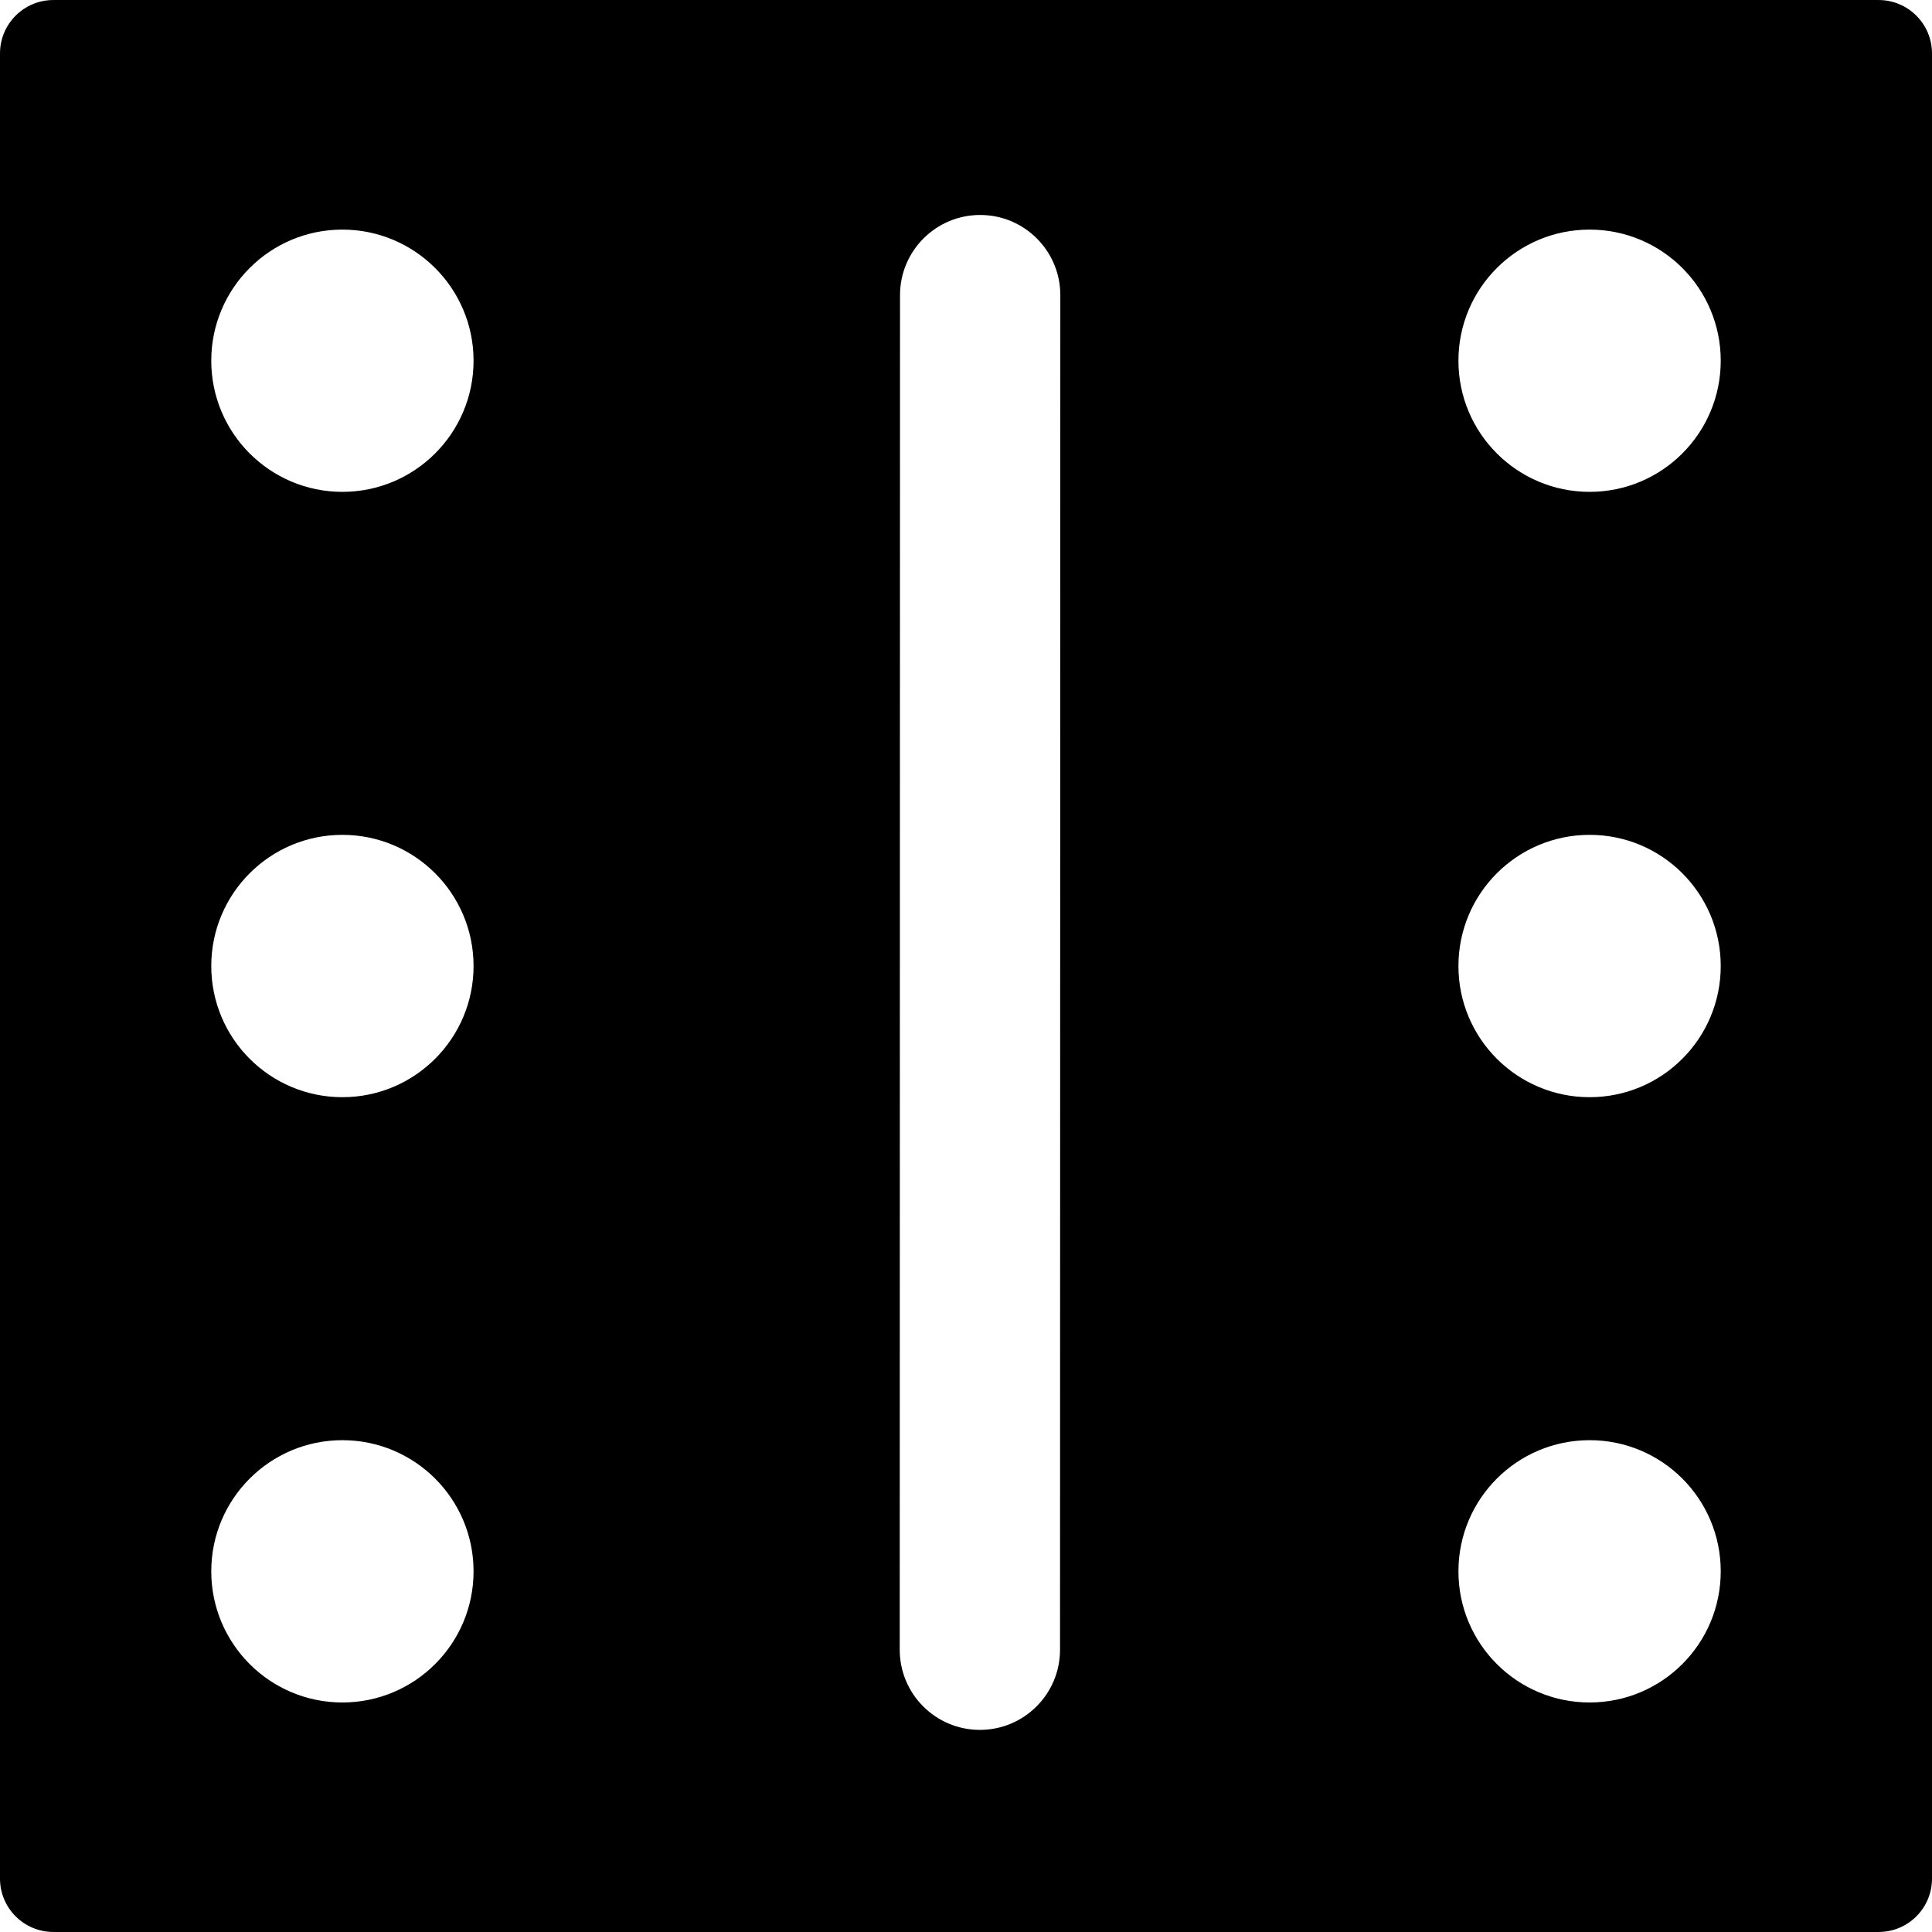
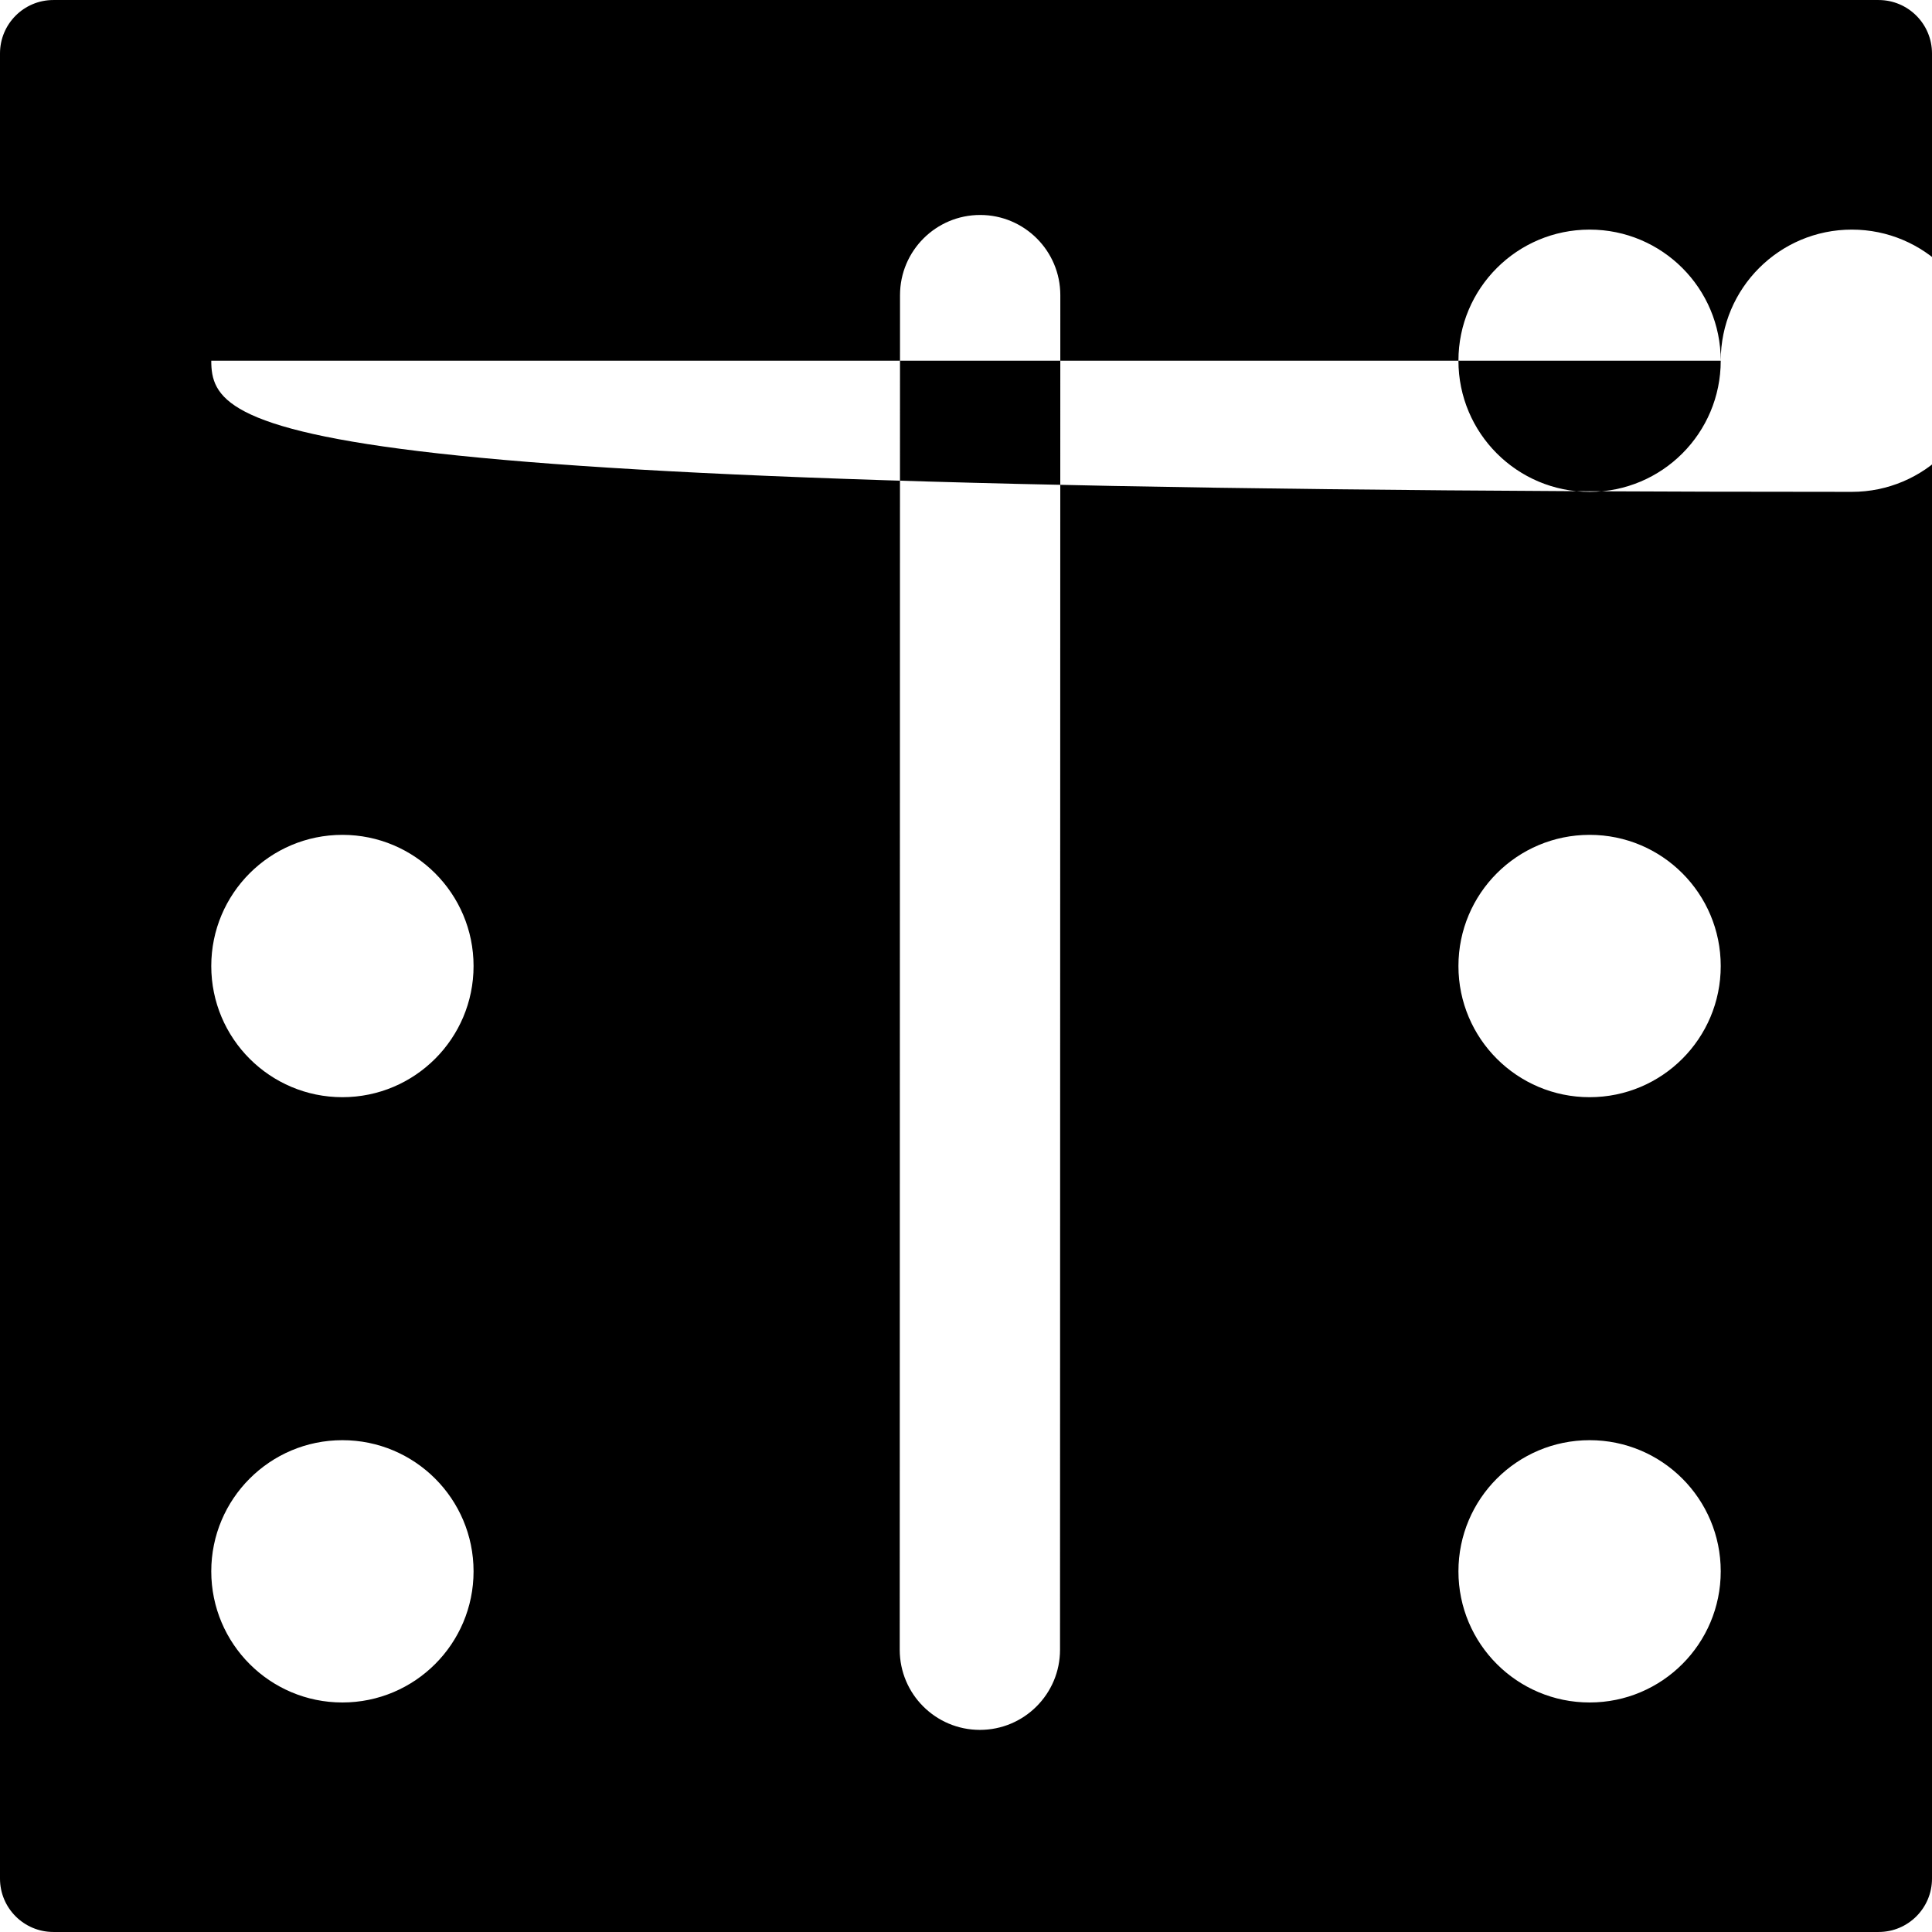
<svg xmlns="http://www.w3.org/2000/svg" version="1.1" id="Capa_1" x="0px" y="0px" width="92.912px" height="92.913px" viewBox="0 0 92.912 92.913" style="enable-background:new 0 0 92.912 92.913;" xml:space="preserve">
  <g>
-     <path d="M92.912,90.344V2.571c0-1.42-1.15-2.57-2.57-2.57H2.568C1.15,0,0,1.15,0,2.571v87.773c0,1.418,1.15,2.567,2.568,2.567   h87.774C91.762,92.913,92.912,91.762,92.912,90.344z M82.752,75.567c0,3.481-2.82,6.307-6.305,6.307   c-3.486,0-6.309-2.824-6.309-6.307c0-3.483,2.821-6.307,6.309-6.307C79.932,69.26,82.752,72.084,82.752,75.567z M82.752,46.458   c0,3.482-2.82,6.307-6.305,6.307c-3.486,0-6.309-2.824-6.309-6.307c0-3.484,2.821-6.309,6.309-6.309   C79.932,40.148,82.752,42.974,82.752,46.458z M82.752,17.347c0,3.482-2.82,6.307-6.305,6.307c-3.486,0-6.309-2.824-6.309-6.307   c0-3.48,2.821-6.305,6.309-6.305C79.932,11.042,82.752,13.866,82.752,17.347z M10.16,17.347c0-3.48,2.822-6.305,6.305-6.305   c3.484,0,6.309,2.824,6.309,6.305c0,3.482-2.824,6.307-6.309,6.307C12.982,23.653,10.16,20.829,10.16,17.347z M10.16,46.458   c0-3.484,2.822-6.309,6.305-6.309c3.484,0,6.309,2.824,6.309,6.309c0,3.482-2.824,6.307-6.309,6.307   C12.982,52.764,10.16,49.94,10.16,46.458z M10.16,75.567c0-3.482,2.822-6.307,6.305-6.307c3.484,0,6.309,2.823,6.309,6.307   c0,3.482-2.824,6.307-6.309,6.307C12.982,81.874,10.16,79.049,10.16,75.567z M43.269,79.338L43.269,79.338l0.014-65.145   c0-2.129,1.727-3.855,3.855-3.855c2.127,0,3.854,1.727,3.854,3.855l0,0l-0.014,65.145c0,2.129-1.728,3.855-3.855,3.854   C44.996,83.192,43.269,81.467,43.269,79.338z" />
+     <path d="M92.912,90.344V2.571c0-1.42-1.15-2.57-2.57-2.57H2.568C1.15,0,0,1.15,0,2.571v87.773c0,1.418,1.15,2.567,2.568,2.567   h87.774C91.762,92.913,92.912,91.762,92.912,90.344z M82.752,75.567c0,3.481-2.82,6.307-6.305,6.307   c-3.486,0-6.309-2.824-6.309-6.307c0-3.483,2.821-6.307,6.309-6.307C79.932,69.26,82.752,72.084,82.752,75.567z M82.752,46.458   c0,3.482-2.82,6.307-6.305,6.307c-3.486,0-6.309-2.824-6.309-6.307c0-3.484,2.821-6.309,6.309-6.309   C79.932,40.148,82.752,42.974,82.752,46.458z M82.752,17.347c0,3.482-2.82,6.307-6.305,6.307c-3.486,0-6.309-2.824-6.309-6.307   c0-3.48,2.821-6.305,6.309-6.305C79.932,11.042,82.752,13.866,82.752,17.347z c0-3.48,2.822-6.305,6.305-6.305   c3.484,0,6.309,2.824,6.309,6.305c0,3.482-2.824,6.307-6.309,6.307C12.982,23.653,10.16,20.829,10.16,17.347z M10.16,46.458   c0-3.484,2.822-6.309,6.305-6.309c3.484,0,6.309,2.824,6.309,6.309c0,3.482-2.824,6.307-6.309,6.307   C12.982,52.764,10.16,49.94,10.16,46.458z M10.16,75.567c0-3.482,2.822-6.307,6.305-6.307c3.484,0,6.309,2.823,6.309,6.307   c0,3.482-2.824,6.307-6.309,6.307C12.982,81.874,10.16,79.049,10.16,75.567z M43.269,79.338L43.269,79.338l0.014-65.145   c0-2.129,1.727-3.855,3.855-3.855c2.127,0,3.854,1.727,3.854,3.855l0,0l-0.014,65.145c0,2.129-1.728,3.855-3.855,3.854   C44.996,83.192,43.269,81.467,43.269,79.338z" />
  </g>
  <g>
</g>
  <g>
</g>
  <g>
</g>
  <g>
</g>
  <g>
</g>
  <g>
</g>
  <g>
</g>
  <g>
</g>
  <g>
</g>
  <g>
</g>
  <g>
</g>
  <g>
</g>
  <g>
</g>
  <g>
</g>
  <g>
</g>
</svg>